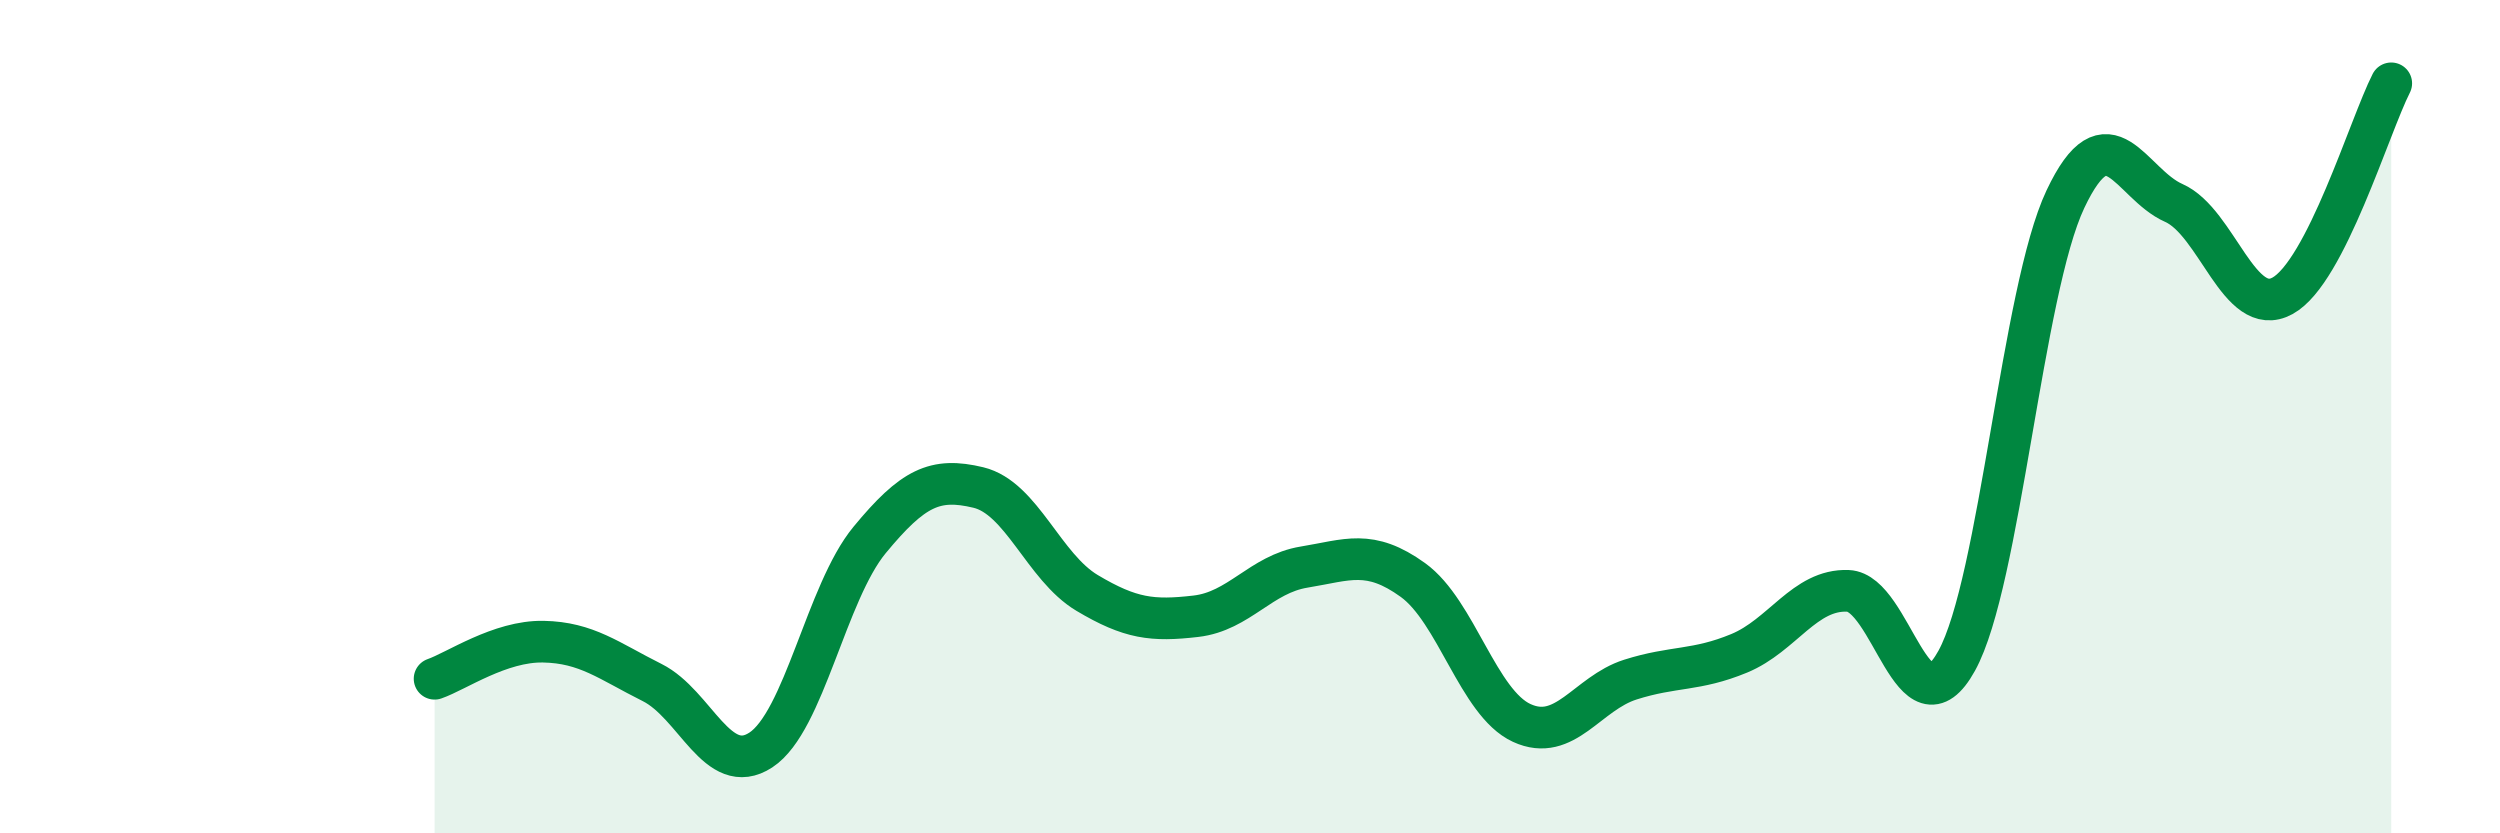
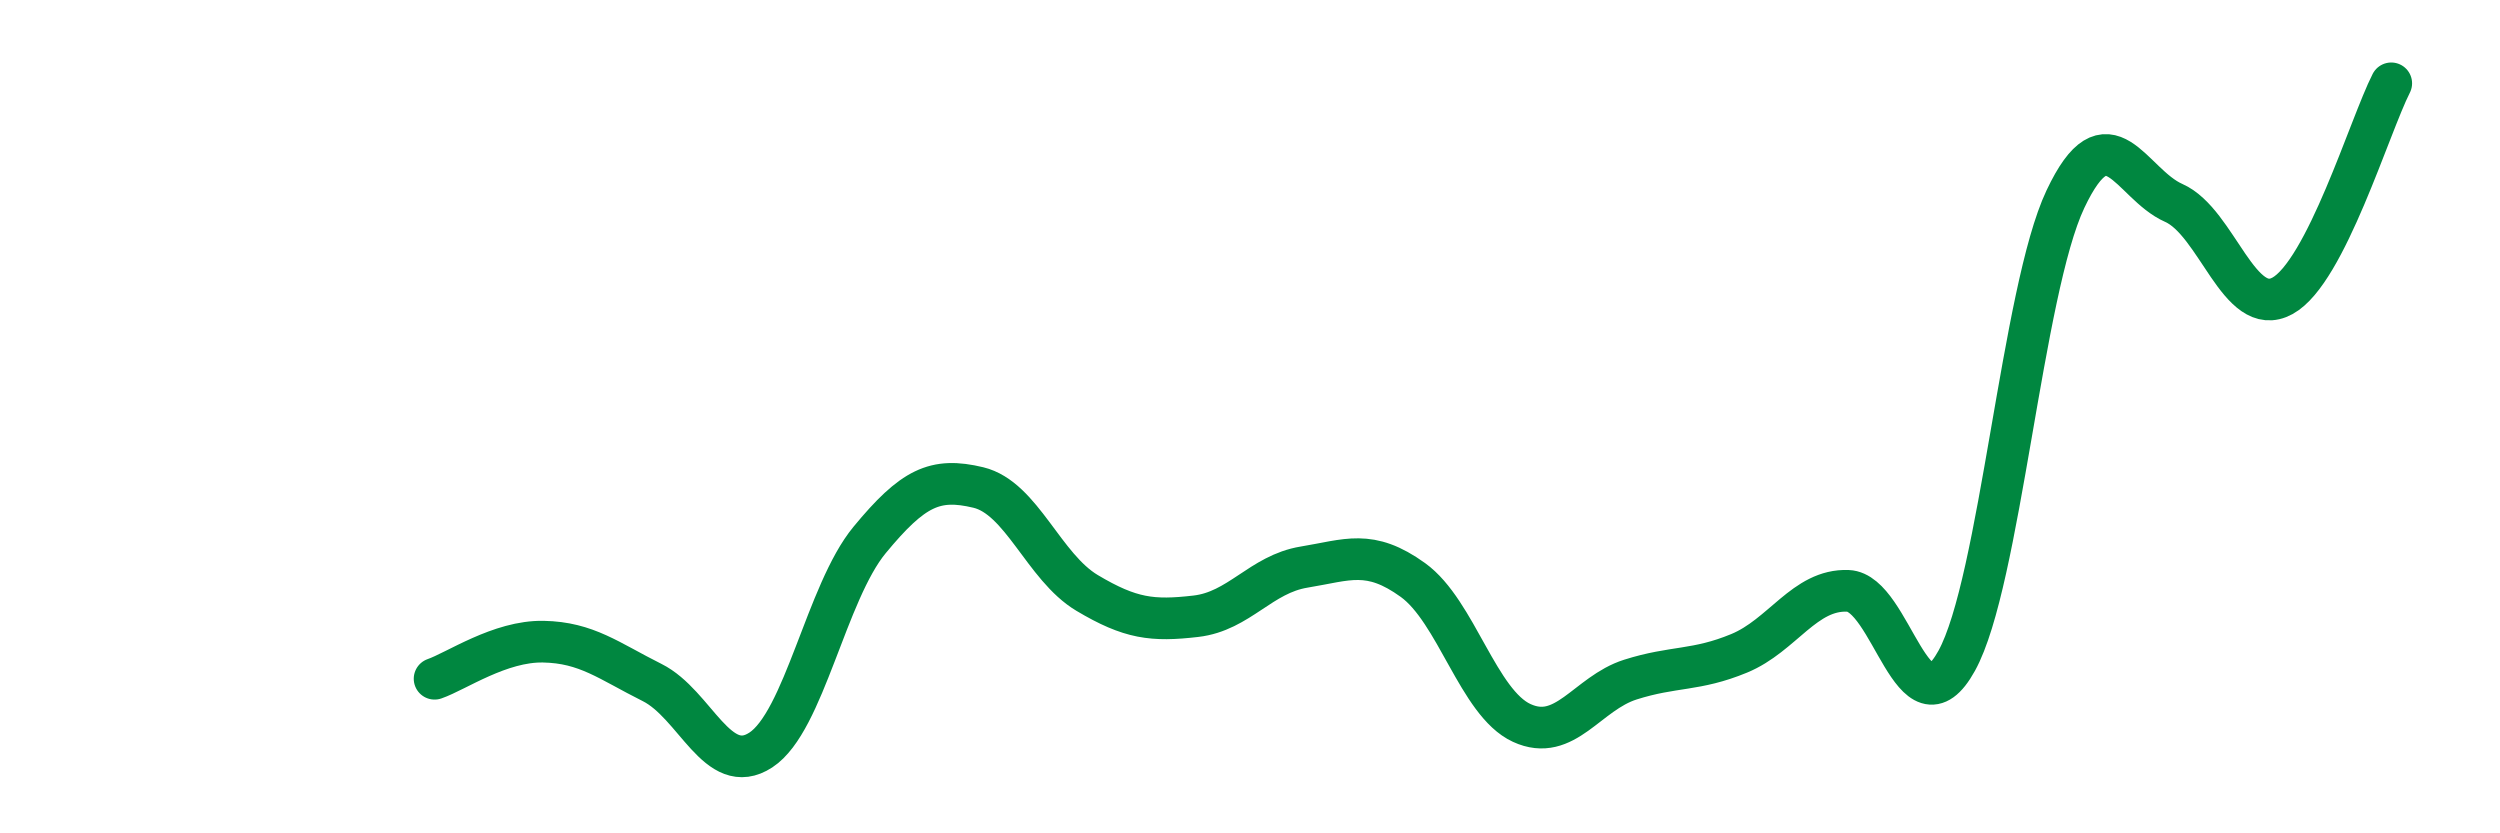
<svg xmlns="http://www.w3.org/2000/svg" width="60" height="20" viewBox="0 0 60 20">
-   <path d="M 10.43,16.29 C 10.95,16.11 12,15.38 13.04,15.4 C 14.08,15.42 14.61,15.86 15.65,16.38 C 16.69,16.9 17.22,18.68 18.26,18 C 19.3,17.32 19.83,14.22 20.87,12.96 C 21.91,11.7 22.44,11.45 23.48,11.7 C 24.52,11.95 25.05,13.61 26.09,14.23 C 27.13,14.85 27.66,14.91 28.7,14.79 C 29.74,14.67 30.26,13.78 31.3,13.61 C 32.34,13.44 32.87,13.17 33.91,13.92 C 34.95,14.67 35.48,16.87 36.52,17.35 C 37.56,17.83 38.09,16.64 39.13,16.31 C 40.17,15.98 40.7,16.11 41.74,15.68 C 42.78,15.25 43.31,14.14 44.35,14.18 C 45.39,14.22 45.92,17.74 46.96,15.86 C 48,13.98 48.53,6.98 49.57,4.78 C 50.61,2.58 51.13,4.41 52.17,4.87 C 53.21,5.33 53.74,7.67 54.78,7.1 C 55.82,6.53 56.87,3.02 57.39,2L57.39 20L10.43 20Z" fill="#008740" opacity="0.1" stroke-linecap="round" stroke-linejoin="round" />
  <path d="M 10.43,16.29 C 10.95,16.11 12,15.38 13.04,15.4 C 14.08,15.42 14.61,15.86 15.65,16.38 C 16.69,16.9 17.22,18.68 18.26,18 C 19.3,17.32 19.83,14.22 20.87,12.96 C 21.91,11.7 22.44,11.45 23.48,11.7 C 24.52,11.95 25.05,13.61 26.09,14.23 C 27.13,14.85 27.66,14.91 28.7,14.79 C 29.74,14.67 30.26,13.78 31.3,13.61 C 32.34,13.44 32.87,13.17 33.91,13.92 C 34.95,14.67 35.48,16.87 36.52,17.35 C 37.56,17.83 38.09,16.64 39.13,16.31 C 40.17,15.98 40.7,16.11 41.74,15.68 C 42.78,15.25 43.31,14.14 44.35,14.18 C 45.39,14.22 45.92,17.74 46.96,15.86 C 48,13.98 48.53,6.98 49.57,4.78 C 50.61,2.58 51.13,4.41 52.17,4.87 C 53.21,5.33 53.74,7.67 54.78,7.1 C 55.82,6.53 56.87,3.02 57.39,2" stroke="#008740" stroke-width="1" fill="none" stroke-linecap="round" stroke-linejoin="round" />
</svg>